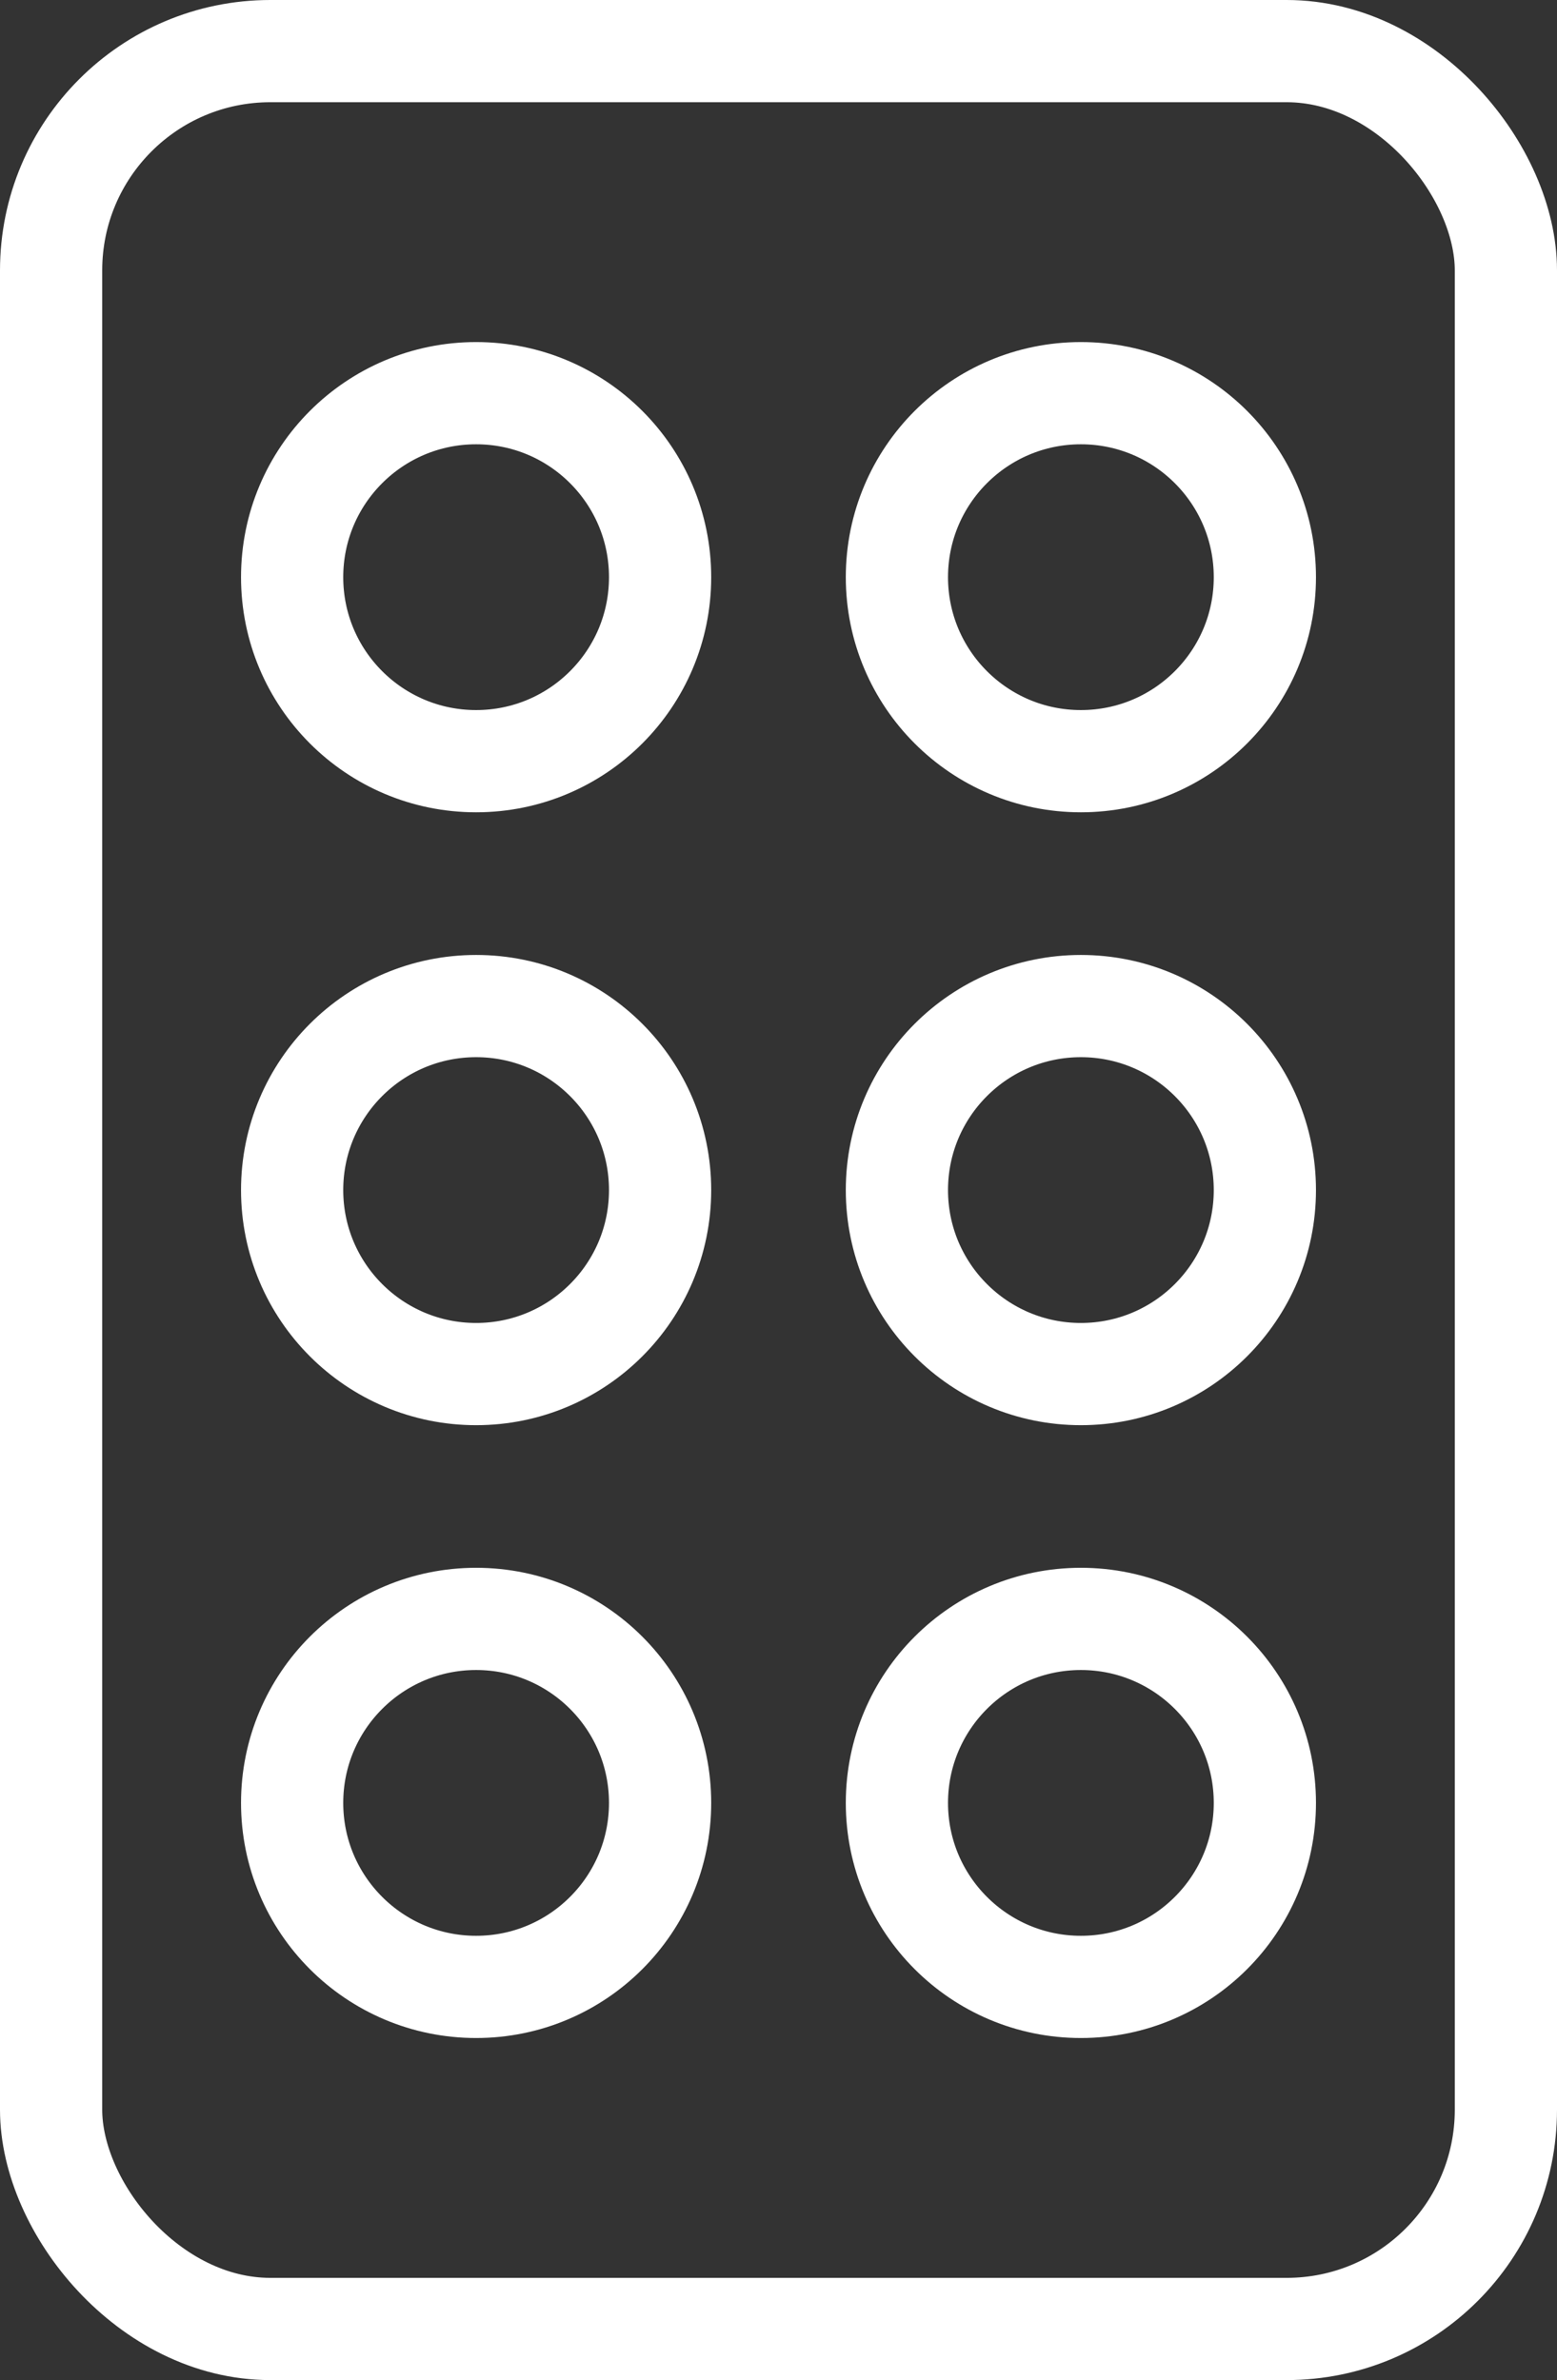
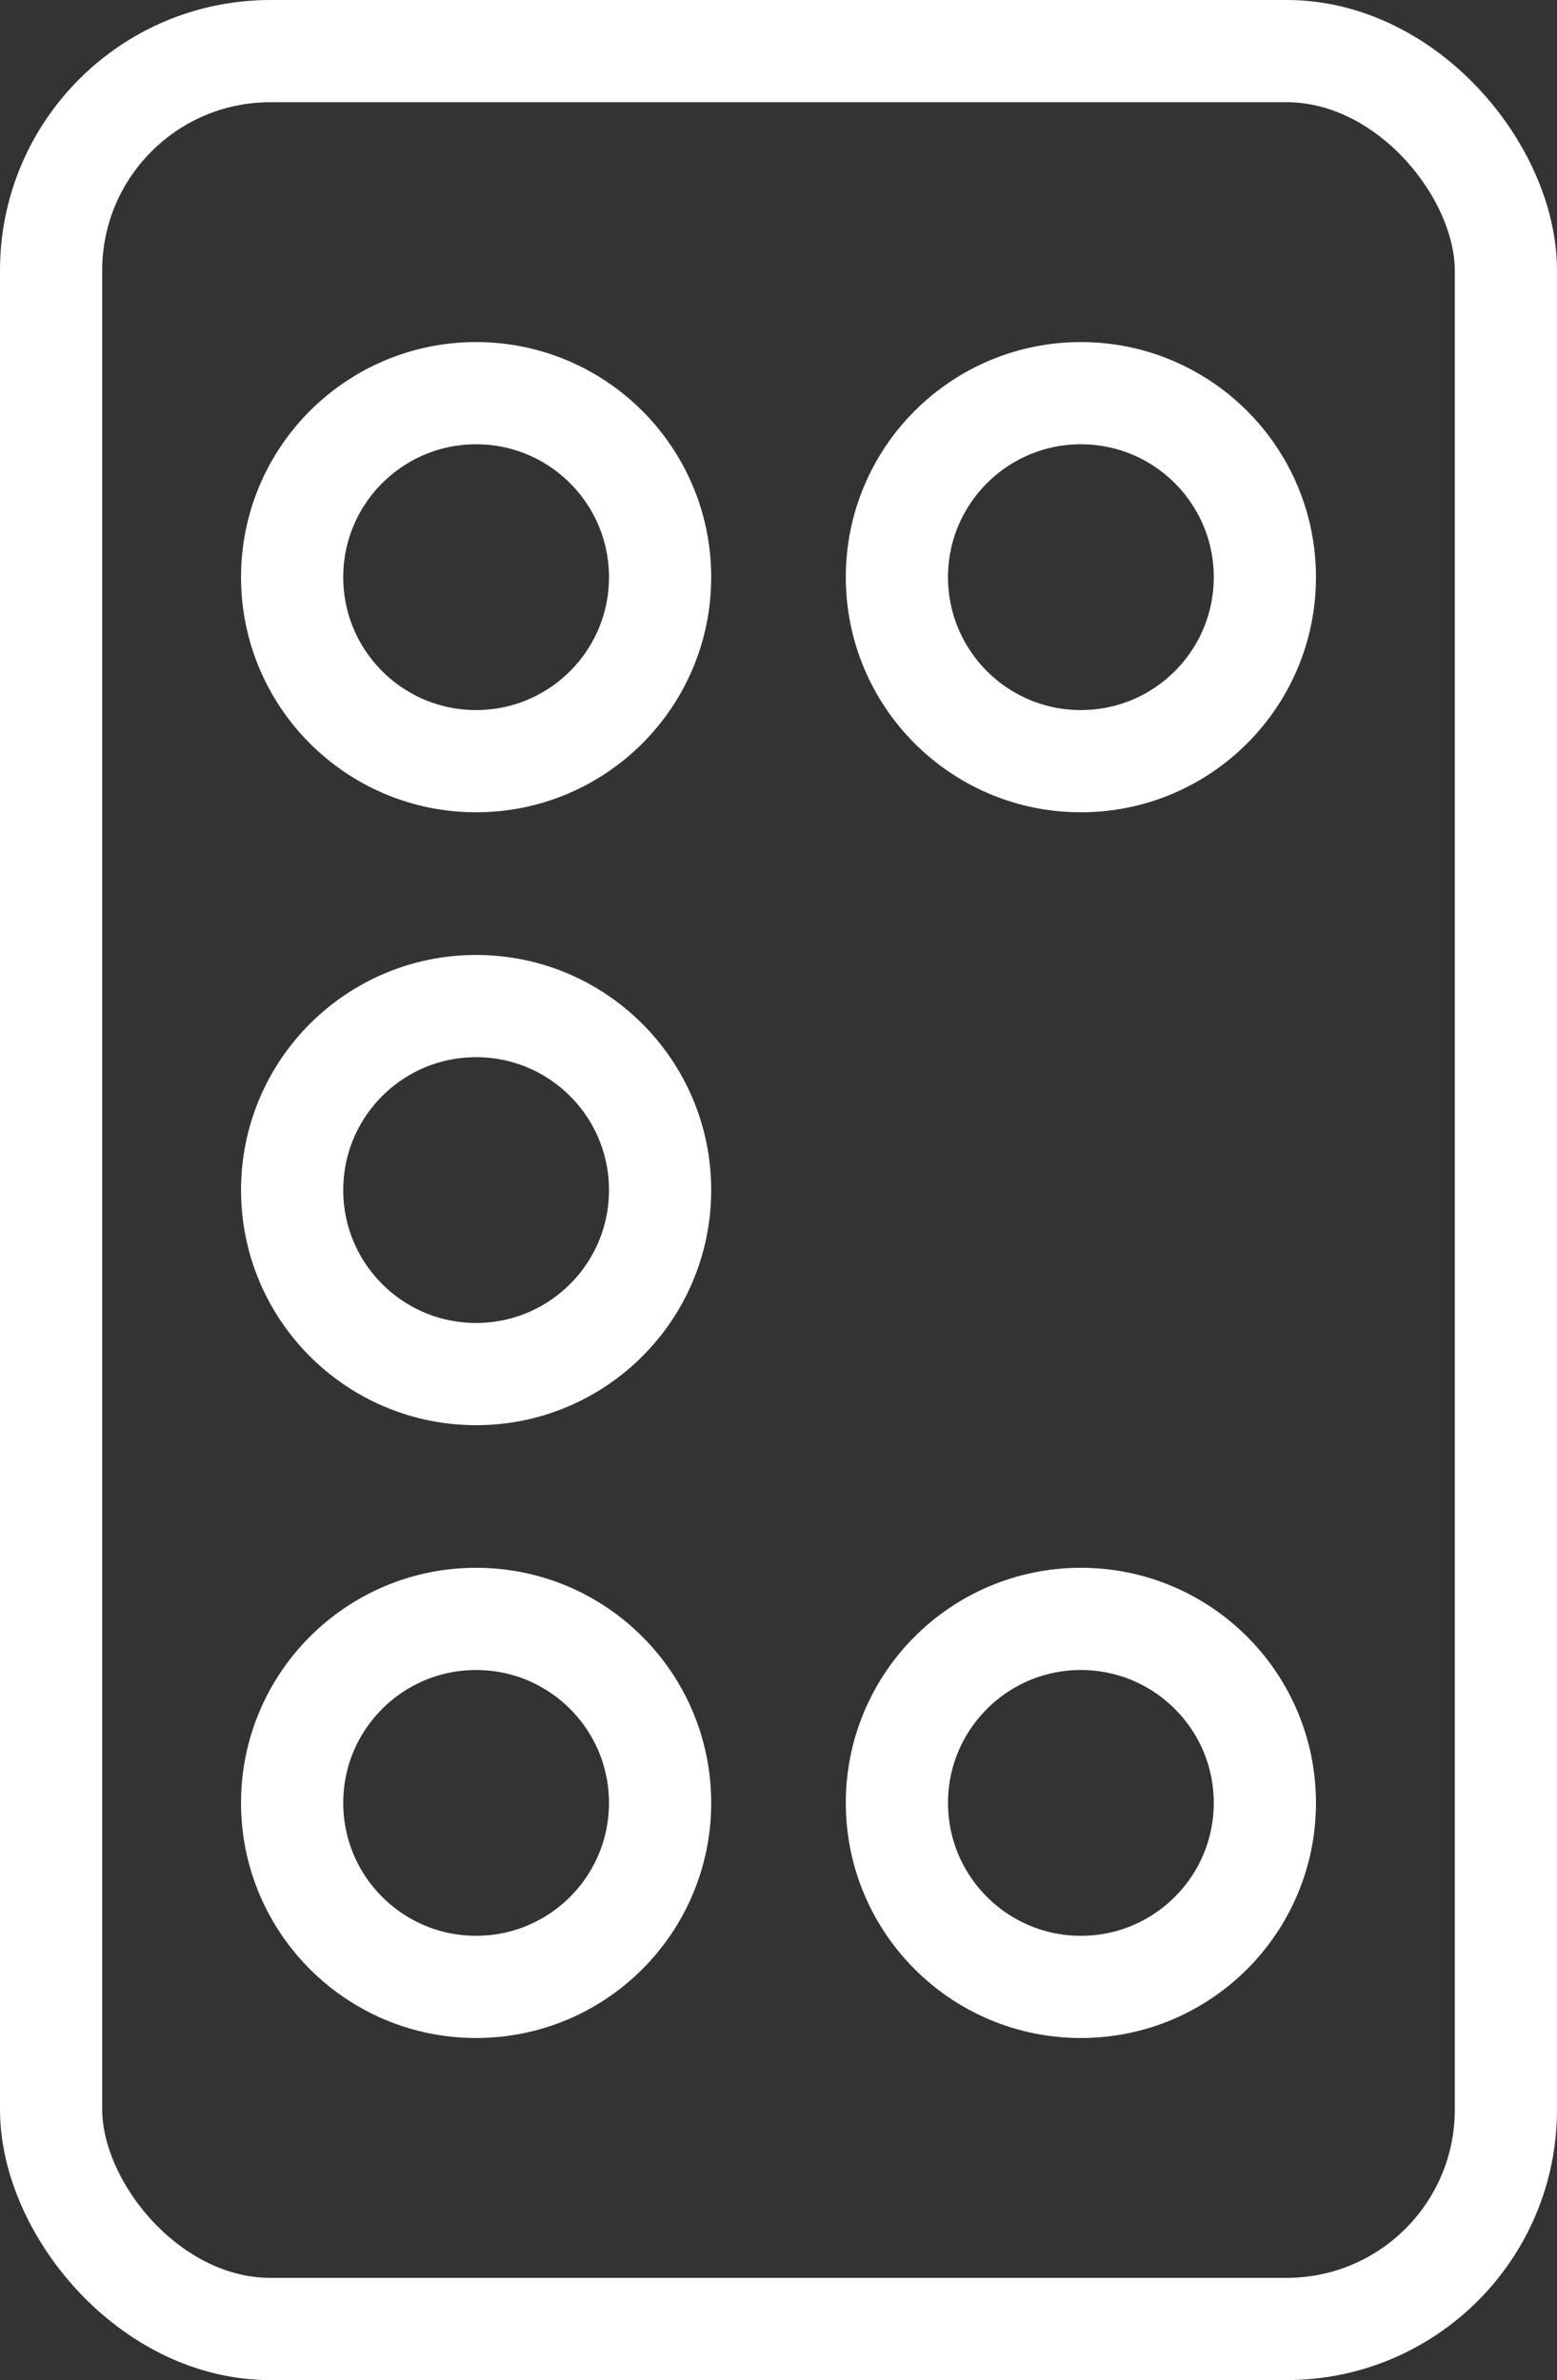
<svg xmlns="http://www.w3.org/2000/svg" viewBox="0 0 243.73 372.53">
  <rect x="0" y="0" width="243.73" height="372.53" fill="#333333" stroke="none" />
  <defs>
    <style>.cls-1{fill:none;stroke:#fff;stroke-linecap:round;stroke-linejoin:round;stroke-width:16px;}</style>
  </defs>
  <title>l 8</title>
  <g id="m_2" data-name="m 2">
    <g id="icons_layer" data-name="icons layer">
      <rect class="cls-1" x="8" y="8" width="227.73" height="356.53" rx="34.32" transform="translate(243.73 372.53) rotate(180)" />
      <circle class="cls-1" cx="169.2" cy="90.34" r="28.8" />
-       <circle class="cls-1" cx="169.2" cy="186.27" r="28.8" />
      <circle class="cls-1" cx="169.2" cy="282.19" r="28.8" />
      <circle class="cls-1" cx="74.53" cy="90.34" r="28.8" />
      <circle class="cls-1" cx="74.53" cy="186.27" r="28.8" />
      <circle class="cls-1" cx="74.53" cy="282.19" r="28.8" />
    </g>
  </g>
</svg>